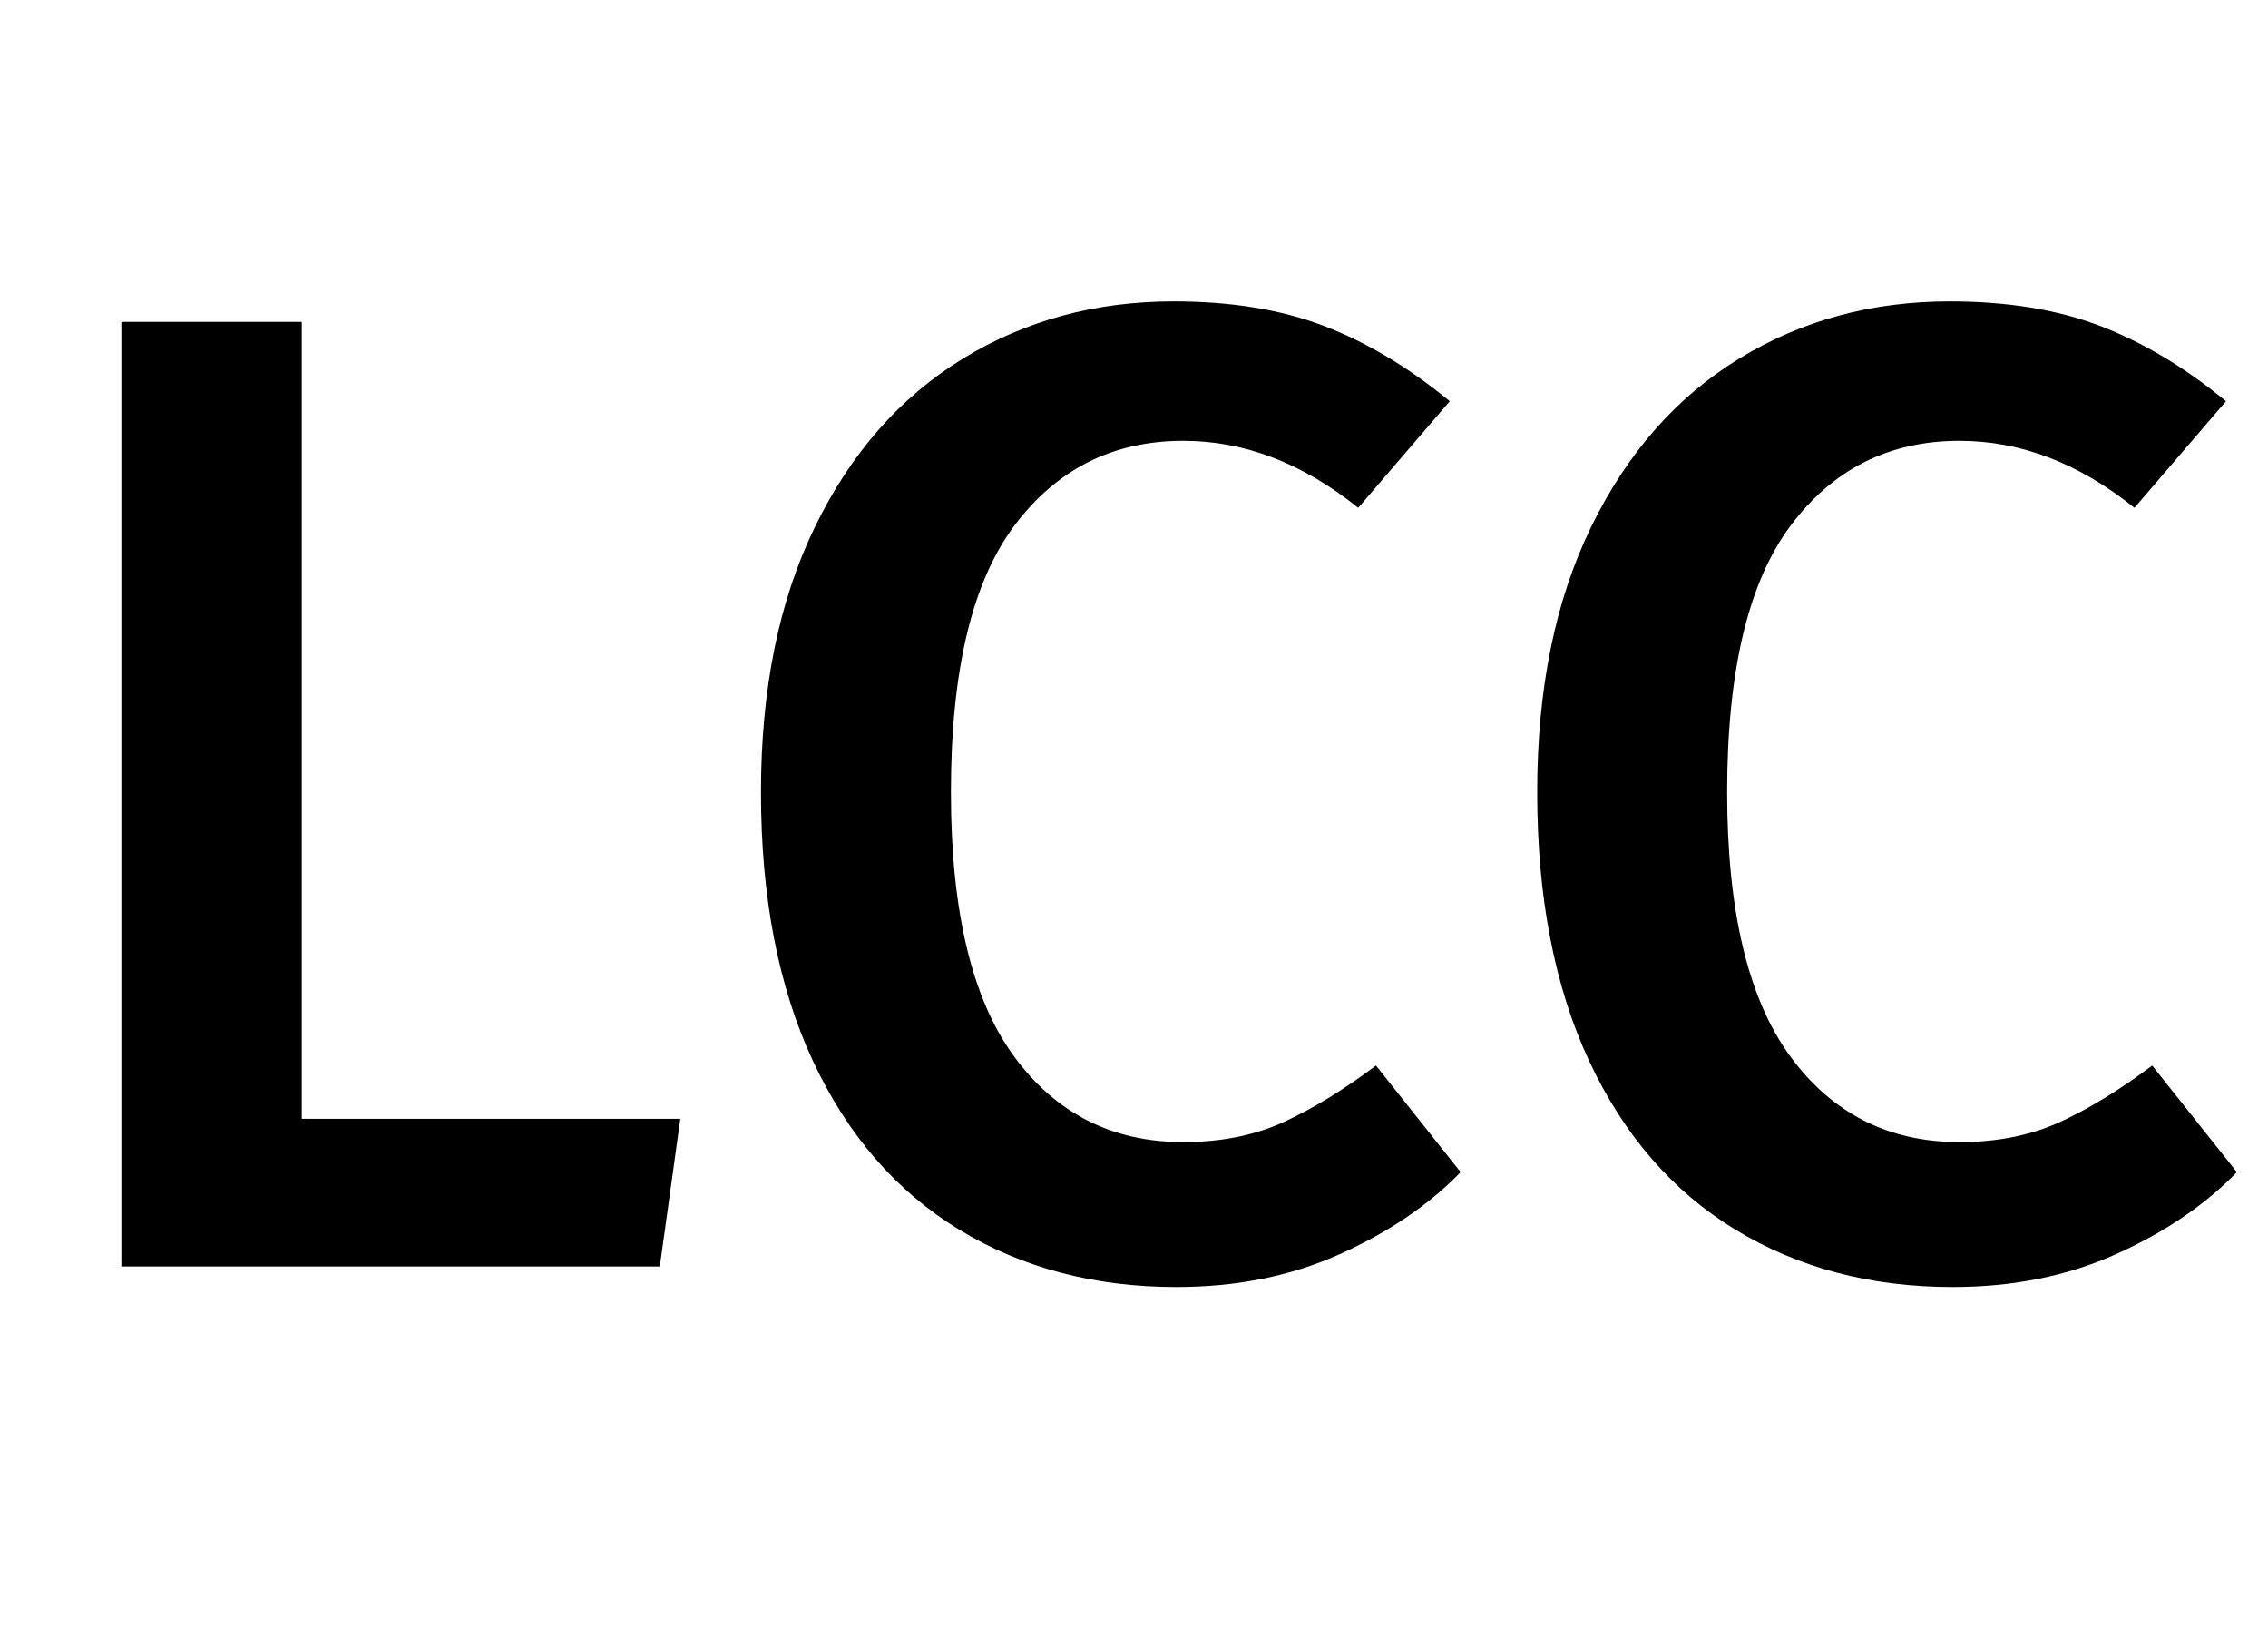
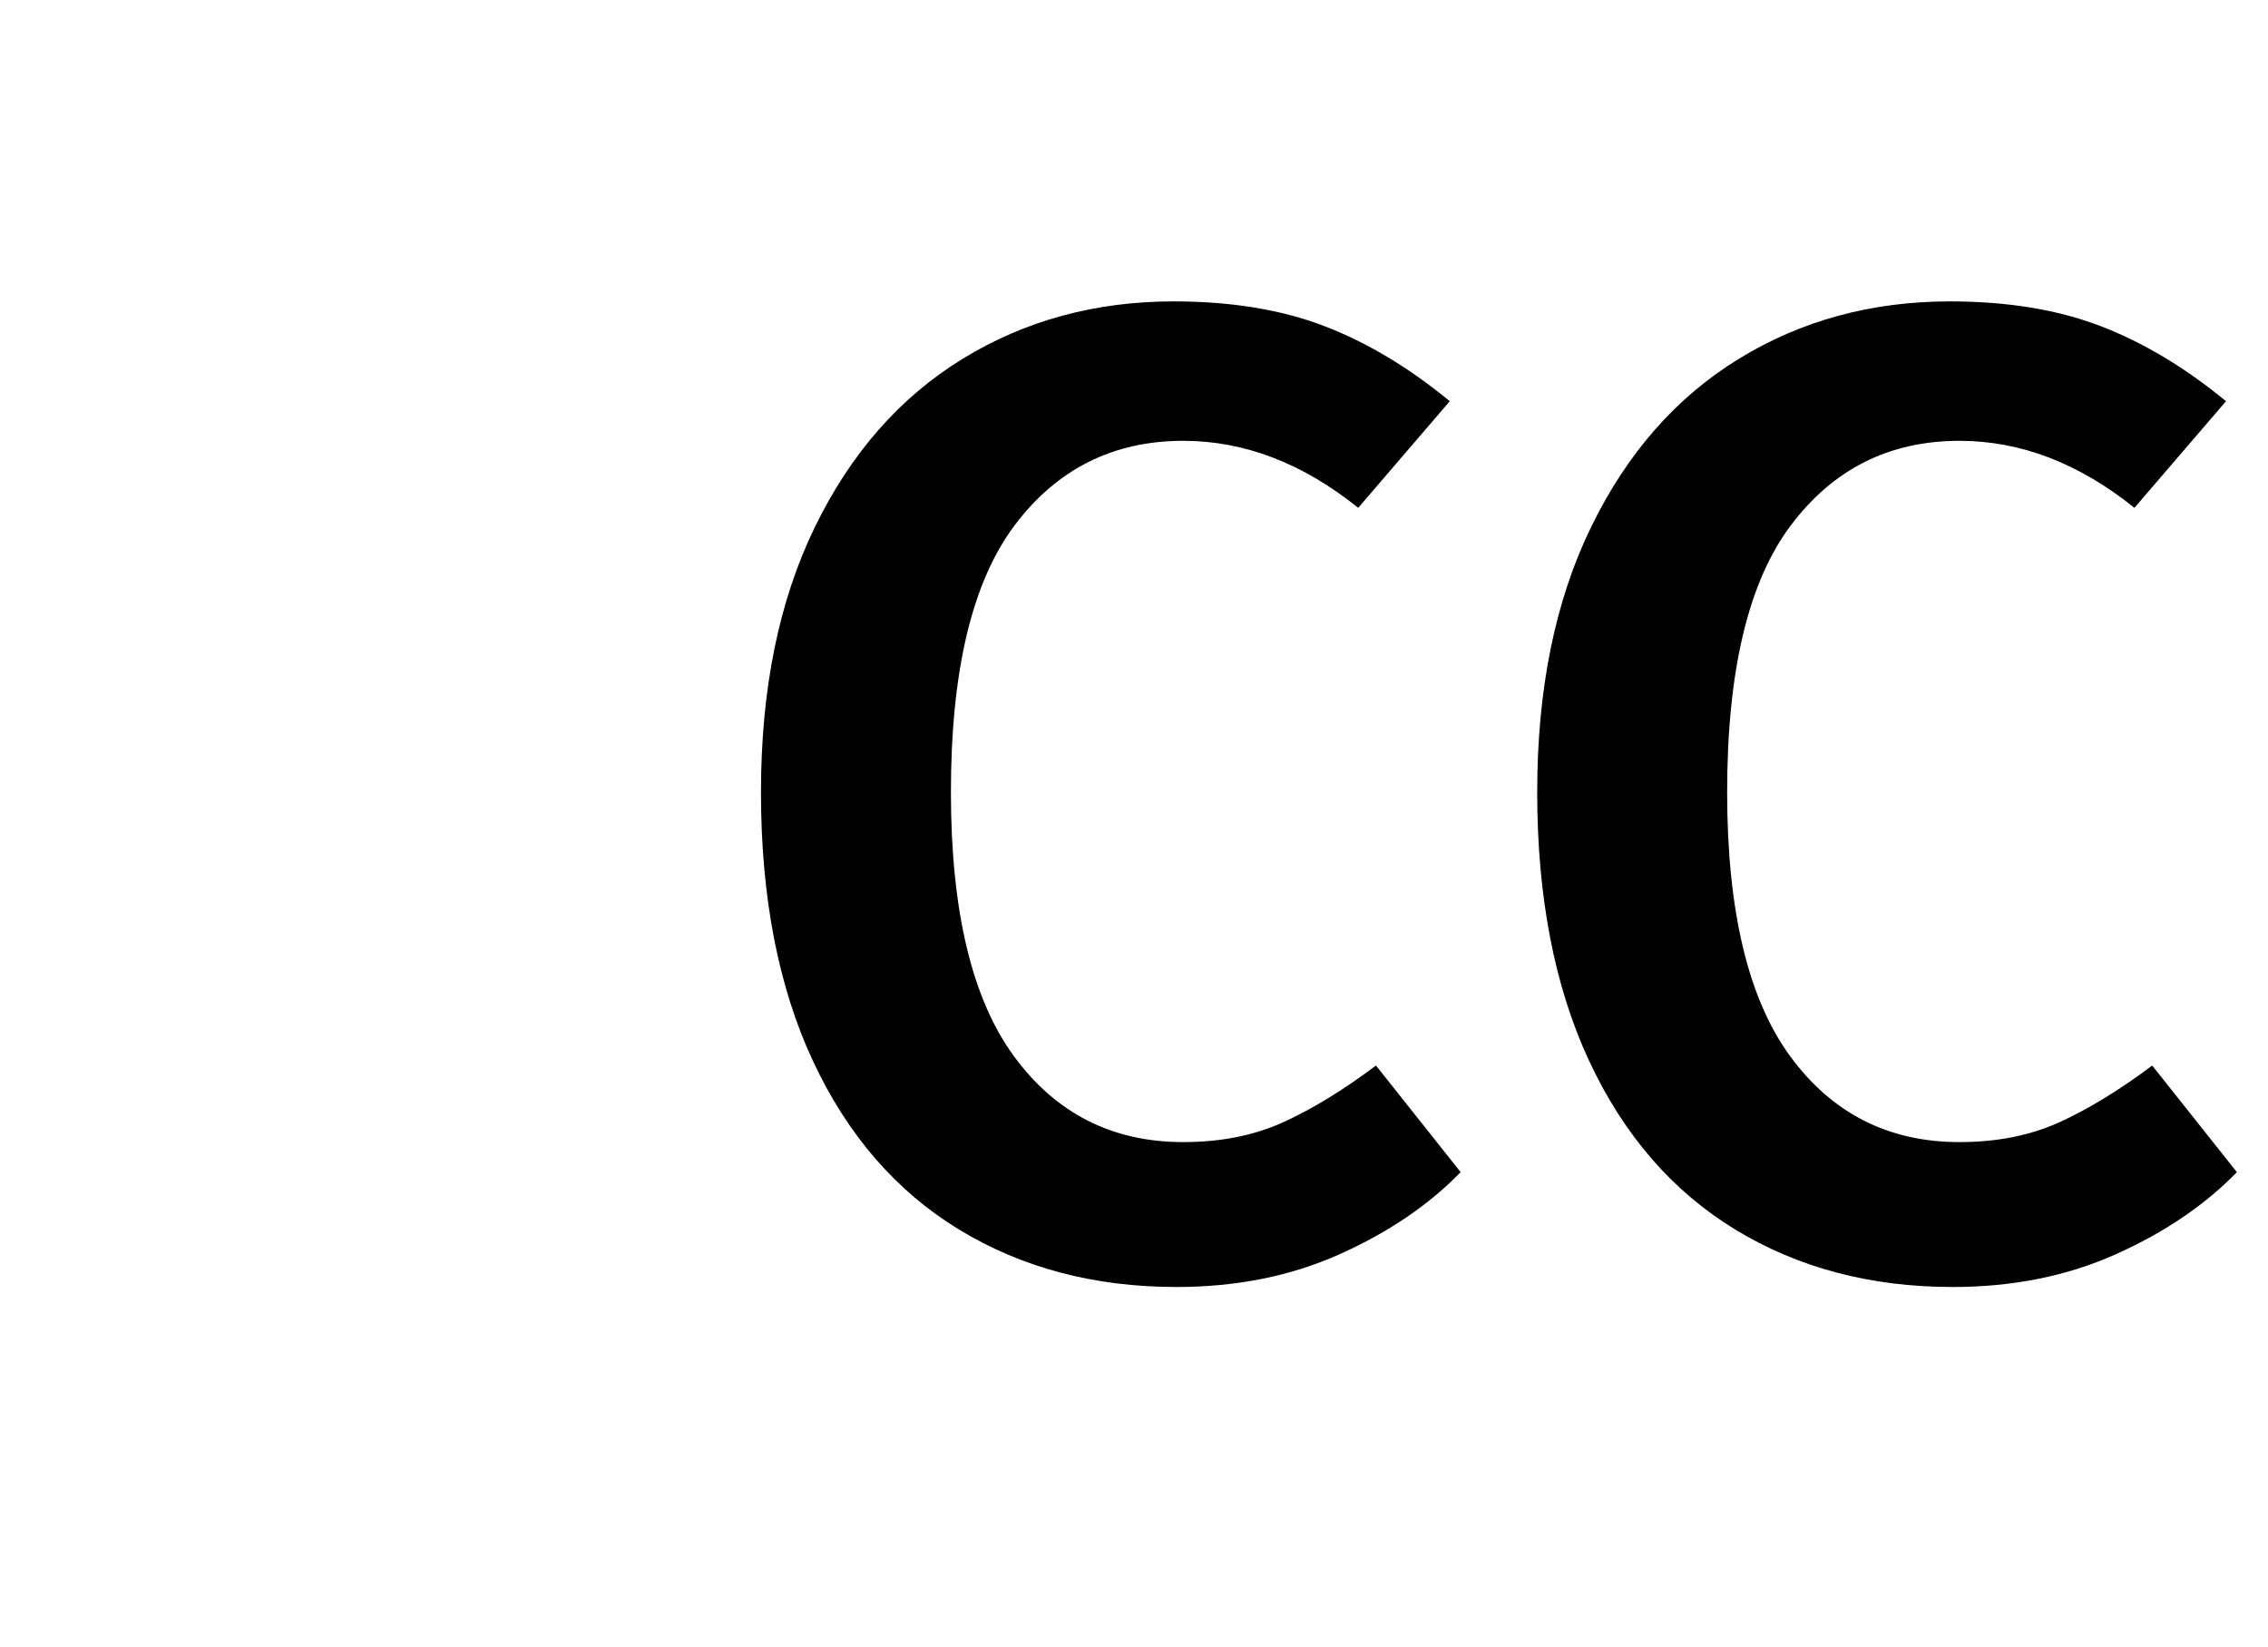
<svg xmlns="http://www.w3.org/2000/svg" xmlns:xlink="http://www.w3.org/1999/xlink" width="375pt" height="272.25pt" viewBox="0 0 375 272.25" version="1.2">
  <defs>
    <g>
      <symbol overflow="visible" id="glyph0-0">
-         <path style="stroke:none;" d="M 122.703 -237.266 L 122.703 79.094 L 27.797 79.094 L 27.797 -237.266 Z M 110.5 -225.516 L 40.219 -225.516 L 40.219 67.344 L 110.5 67.344 Z M 73.219 -101.906 C 82.25 -101.906 88.688 -99.492 92.531 -94.672 C 96.375 -89.859 98.297 -83.609 98.297 -75.922 C 98.297 -67.941 96.598 -61.766 93.203 -57.391 C 89.816 -53.023 84.359 -50.316 76.828 -49.266 L 76.828 -39.094 C 76.828 -37.438 76.258 -36.117 75.125 -35.141 C 74 -34.16 72.688 -33.672 71.188 -33.672 C 69.676 -33.672 68.352 -34.16 67.219 -35.141 C 66.094 -36.117 65.531 -37.438 65.531 -39.094 L 65.531 -58.078 C 73.508 -58.523 78.93 -59.988 81.797 -62.469 C 84.66 -64.957 86.094 -69.289 86.094 -75.469 C 86.094 -80.445 85.113 -84.289 83.156 -87 C 81.195 -89.707 77.582 -91.062 72.312 -91.062 C 67.938 -91.062 64.02 -90.234 60.562 -88.578 C 59.352 -88.129 58.375 -87.906 57.625 -87.906 C 55.969 -87.906 54.648 -88.395 53.672 -89.375 C 52.691 -90.352 52.203 -91.594 52.203 -93.094 C 52.203 -95.957 54.422 -98.141 58.859 -99.641 C 63.305 -101.148 68.094 -101.906 73.219 -101.906 Z M 71.188 -27.109 C 73.438 -27.109 75.316 -26.352 76.828 -24.844 C 78.336 -23.344 79.094 -21.461 79.094 -19.203 C 79.094 -16.797 78.336 -14.801 76.828 -13.219 C 75.316 -11.633 73.438 -10.844 71.188 -10.844 C 68.926 -10.844 67.039 -11.633 65.531 -13.219 C 64.02 -14.801 63.266 -16.797 63.266 -19.203 C 63.266 -21.461 64.02 -23.344 65.531 -24.844 C 67.039 -26.352 68.926 -27.109 71.188 -27.109 Z M 71.188 -27.109 " />
-       </symbol>
+         </symbol>
      <symbol overflow="visible" id="glyph0-1">
-         <path style="stroke:none;" d="M 48.125 -156.141 L 48.125 -24.406 L 110.719 -24.406 L 107.328 0 L 18.297 0 L 18.297 -156.141 Z M 48.125 -156.141 " />
-       </symbol>
+         </symbol>
      <symbol overflow="visible" id="glyph0-2">
        <path style="stroke:none;" d="M 77.953 -159.531 C 87.441 -159.531 95.727 -158.176 102.812 -155.469 C 109.895 -152.758 116.828 -148.613 123.609 -143.031 L 108.469 -125.406 C 99.281 -132.789 89.641 -136.484 79.547 -136.484 C 67.941 -136.484 58.633 -131.812 51.625 -122.469 C 44.625 -113.133 41.125 -98.445 41.125 -78.406 C 41.125 -58.82 44.586 -44.285 51.516 -34.797 C 58.453 -25.305 67.797 -20.562 79.547 -20.562 C 85.723 -20.562 91.219 -21.648 96.031 -23.828 C 100.852 -26.016 105.977 -29.145 111.406 -33.219 L 125.406 -15.594 C 120.133 -10.164 113.469 -5.645 105.406 -2.031 C 97.352 1.582 88.352 3.391 78.406 3.391 C 64.852 3.391 52.879 0.227 42.484 -6.094 C 32.086 -12.426 24.023 -21.727 18.297 -34 C 12.578 -46.281 9.719 -61.082 9.719 -78.406 C 9.719 -95.438 12.691 -110.051 18.641 -122.25 C 24.586 -134.445 32.723 -143.707 43.047 -150.031 C 53.367 -156.363 65.004 -159.531 77.953 -159.531 Z M 77.953 -159.531 " />
      </symbol>
    </g>
  </defs>
  <g id="surface1">
    <g style="fill:rgb(0%,0%,0%);fill-opacity:1;">
      <use xlink:href="#glyph0-1" x="1.77" y="209.351" />
    </g>
    <g style="fill:rgb(0%,0%,0%);fill-opacity:1;">
      <use xlink:href="#glyph0-2" x="116.104" y="209.351" />
    </g>
    <g style="fill:rgb(0%,0%,0%);fill-opacity:1;">
      <use xlink:href="#glyph0-2" x="244.448" y="209.351" />
    </g>
  </g>
</svg>